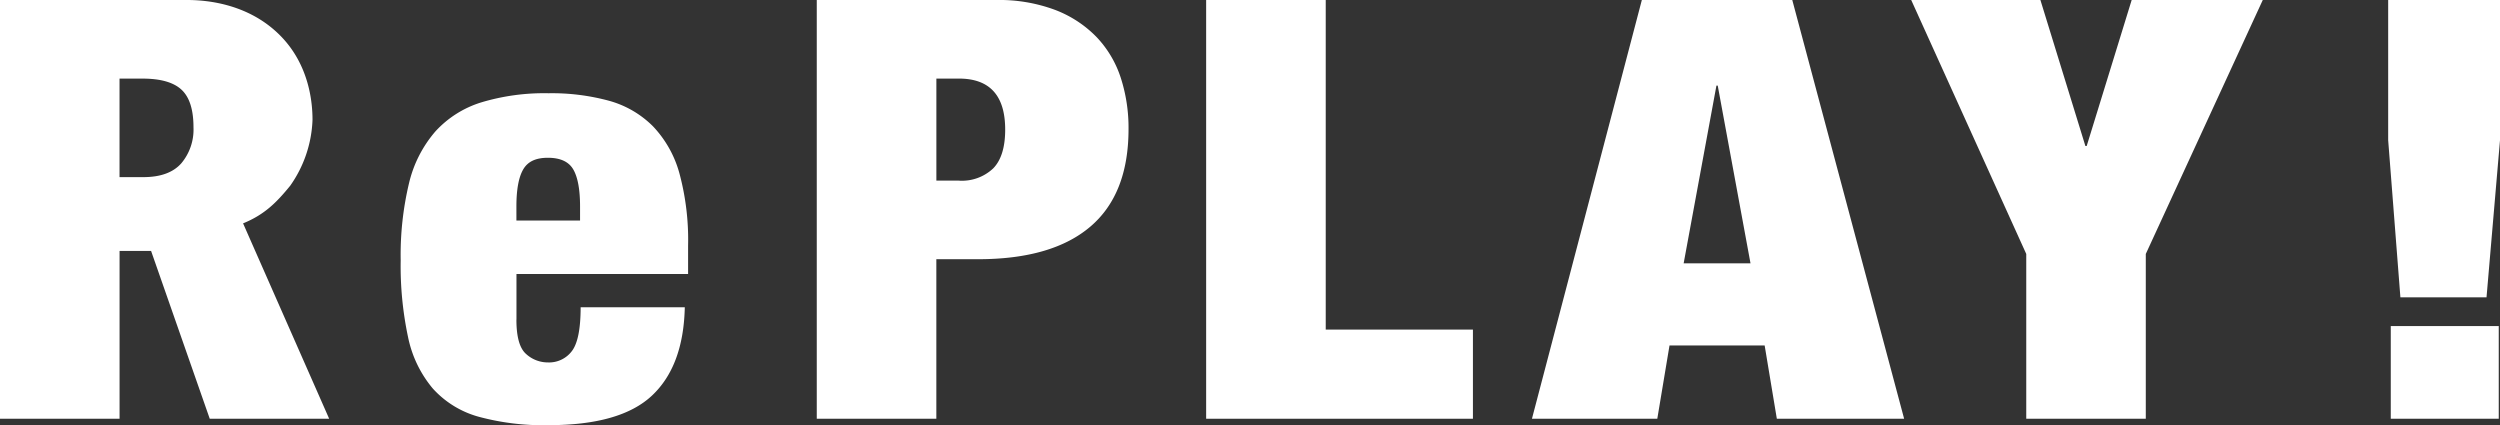
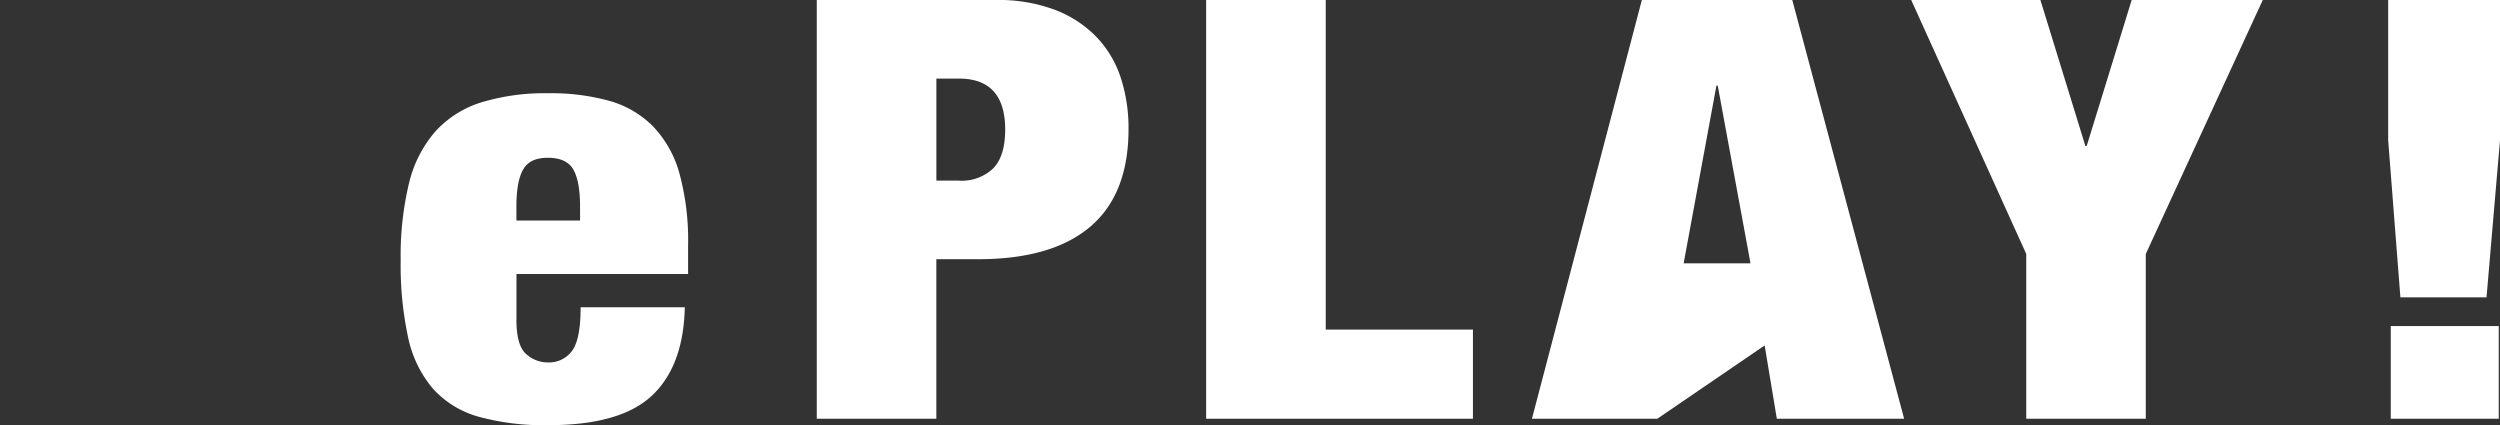
<svg xmlns="http://www.w3.org/2000/svg" width="412.425" height="70.14" viewBox="0 0 412.425 70.14">
  <rect x="0" y="0" width="412.425" height="70.14" fill="#333333" stroke="none" />
  <g id="Group_314" data-name="Group 314" transform="translate(-413 -3603)" fill="#fff">
    <path id="Vector" d="M19.091,37.346q0,4.258,1.588,5.66a5.31,5.31,0,0,0,3.6,1.4,4.7,4.7,0,0,0,3.974-1.887q1.429-1.889,1.433-7.209H46.868q-.214,9.678-5.406,14.56T24.387,54.757a40.739,40.739,0,0,1-11.558-1.4A15.86,15.86,0,0,1,5.3,48.713,19.1,19.1,0,0,1,1.219,40.25,56.371,56.371,0,0,1,0,27.577,50.994,50.994,0,0,1,1.381,14.808,20.116,20.116,0,0,1,5.73,6.292,17.07,17.07,0,0,1,13.315,1.5,36.058,36.058,0,0,1,24.4,0,35.993,35.993,0,0,1,34.421,1.254,16.4,16.4,0,0,1,41.63,5.464a18.249,18.249,0,0,1,4.35,7.741,42.176,42.176,0,0,1,1.433,11.946v4.672H19.1v7.522Zm9.386-24.767q-1.118-1.934-4.188-1.934c-2.048,0-3.338.645-4.084,1.934s-1.115,3.324-1.115,6.1V21h10.5V18.676q0-4.16-1.115-6.1Z" transform="translate(479.102 3618.383)" />
    <path id="Vector-2" data-name="Vector" d="M29.592,0a26.374,26.374,0,0,1,9.756,1.644,18.89,18.89,0,0,1,6.839,4.5,17.613,17.613,0,0,1,3.974,6.724,26.777,26.777,0,0,1,1.271,8.415q0,10.743-6.307,16.109t-18.507,5.37H19.726V69.08H0V0H29.586ZM23.447,29.8a7.5,7.5,0,0,0,5.672-2.034q1.964-2.031,1.964-6.387,0-8.418-7.636-8.415H19.732V29.794h3.714Z" transform="translate(547.742 3603)" />
    <path id="Vector-3" data-name="Vector" d="M19.726,0V54.372H44.009V69.08H0V0Z" transform="translate(611.979 3603)" />
-     <path id="Vector-4" data-name="Vector" d="M42.946,0,61.4,69.08h-21L38.389,56.986H22.695L20.679,69.08H0L18.131,0ZM30.435,14.122,25.028,43.438H36.055L30.649,14.122Z" transform="translate(665.725 3603)" />
+     <path id="Vector-4" data-name="Vector" d="M42.946,0,61.4,69.08h-21L38.389,56.986L20.679,69.08H0L18.131,0ZM30.435,14.122,25.028,43.438H36.055L30.649,14.122Z" transform="translate(665.725 3603)" />
    <path id="Vector-5" data-name="Vector" d="M0,0H21.314l7.422,24.087h.214L36.373,0H58l-19.3,41.894V69.08H18.98V41.894Z" transform="translate(728.291 3603)" />
    <path id="Vector-6" data-name="Vector" d="M0,0H18.449V23.123L16.225,49.05H2.016L0,23.123ZM18.241,53.793V69.08H.428V53.793Z" transform="translate(806.977 3603)" />
-     <path id="Vector-7" data-name="Vector" d="M30.856,0C34.6,0,41.118.8,46.116,5.754s5.439,11.372,5.439,14.016a20.052,20.052,0,0,1-3.676,10.864c-2.223,2.726-4.207,4.761-7.779,6.215L54.3,69.074H34.6L24.925,41.4h-5.2V69.074H0V0H30.863ZM23.648,29.221q4.239,0,6.255-2.271A8.645,8.645,0,0,0,31.919,21q0-4.356-1.964-6.192t-6.418-1.839H19.719V29.221h3.922Z" transform="translate(413 3603)" />
  </g>
</svg>